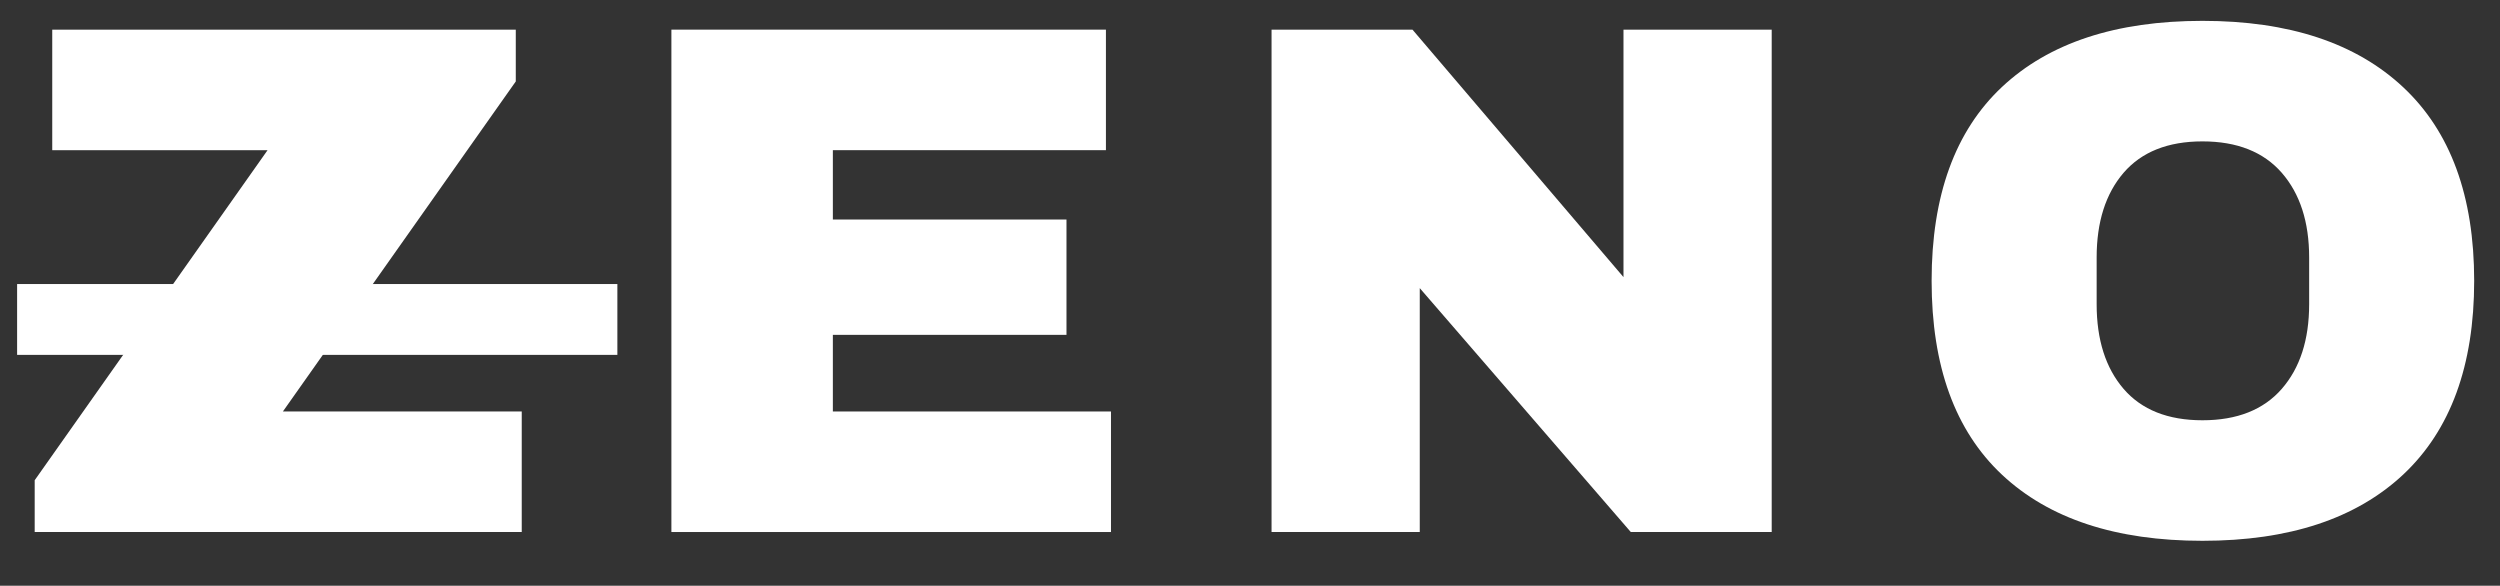
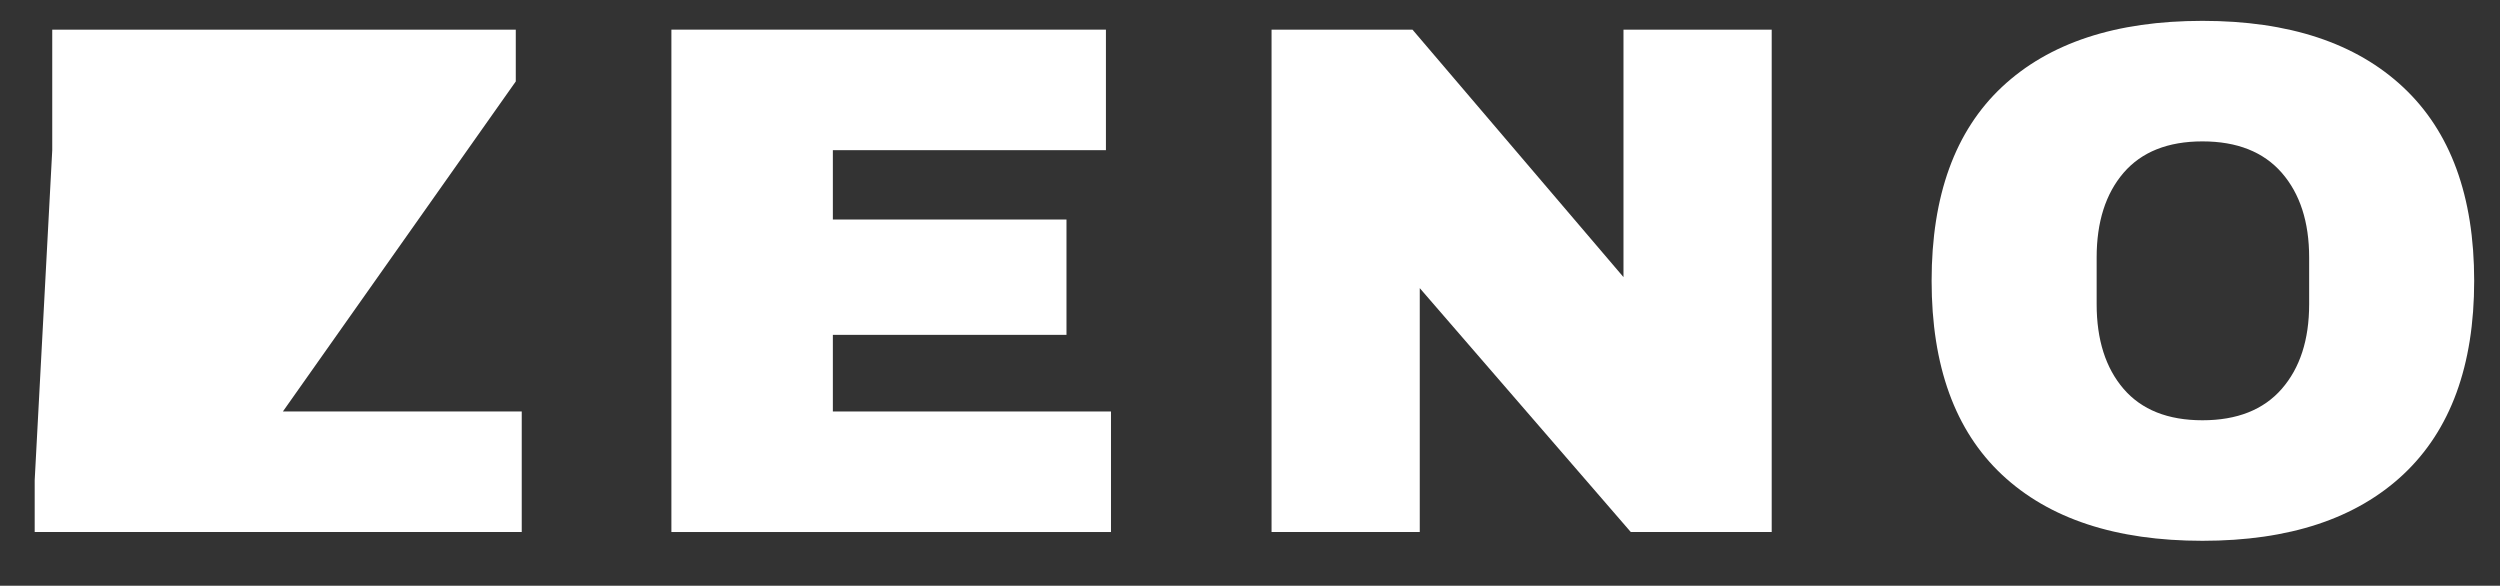
<svg xmlns="http://www.w3.org/2000/svg" version="1.0" preserveAspectRatio="xMidYMid meet" height="82" viewBox="0 0 262.5 61.5" zoomAndPan="magnify" width="350">
  <rect x="0" y="0" width="262.5" height="61.5" fill="#333333" stroke="none" />
  <defs>
    <g />
  </defs>
  <g fill-opacity="1" fill="#ffffff">
    <g transform="translate(1.798, 55.862)">
      <g>
-         <path d="M 27.906 -12.656 L 52.984 -12.656 L 52.984 0 L 1.844 0 L 1.844 -5.438 L 26.297 -40.094 L 3.688 -40.094 L 3.688 -52.75 L 52.359 -52.75 L 52.359 -47.312 Z M 27.906 -12.656" />
+         <path d="M 27.906 -12.656 L 52.984 -12.656 L 52.984 0 L 1.844 0 L 1.844 -5.438 L 3.688 -40.094 L 3.688 -52.75 L 52.359 -52.75 L 52.359 -47.312 Z M 27.906 -12.656" />
      </g>
    </g>
  </g>
-   <path fill-rule="nonzero" fill-opacity="1" d="M 1.797 29.824 L 64.824 29.824 L 64.824 37.262 L 1.797 37.262 Z M 1.797 29.824" fill="#ffffff" />
  <g fill-opacity="1" fill="#ffffff">
    <g transform="translate(64.825, 55.862)">
      <g>
        <path d="M 5.672 -52.75 L 51.297 -52.75 L 51.297 -40.094 L 22.625 -40.094 L 22.625 -32.812 L 47.156 -32.812 L 47.156 -20.703 L 22.625 -20.703 L 22.625 -12.656 L 51.828 -12.656 L 51.828 0 L 5.672 0 Z M 5.672 -52.75" />
      </g>
    </g>
  </g>
  <g fill-opacity="1" fill="#ffffff">
    <g transform="translate(127.841, 55.862)">
      <g>
        <path d="M 43.391 0 L 21.234 -25.609 L 21.234 0 L 5.672 0 L 5.672 -52.75 L 20.469 -52.75 L 42.625 -26.766 L 42.625 -52.75 L 58.188 -52.75 L 58.188 0 Z M 43.391 0" />
      </g>
    </g>
  </g>
  <g fill-opacity="1" fill="#ffffff">
    <g transform="translate(199.367, 55.862)">
      <g>
        <path d="M 31.891 -53.672 C 40.992 -53.672 48.023 -51.344 52.984 -46.688 C 57.941 -42.039 60.422 -35.27 60.422 -26.375 C 60.422 -17.477 57.941 -10.703 52.984 -6.047 C 48.023 -1.398 40.992 0.922 31.891 0.922 C 22.797 0.922 15.781 -1.391 10.844 -6.016 C 5.914 -10.641 3.453 -17.426 3.453 -26.375 C 3.453 -35.32 5.914 -42.109 10.844 -46.734 C 15.781 -51.359 22.797 -53.672 31.891 -53.672 Z M 31.891 -41.016 C 28.266 -41.016 25.504 -39.914 23.609 -37.719 C 21.723 -35.52 20.781 -32.555 20.781 -28.828 L 20.781 -23.922 C 20.781 -20.191 21.723 -17.227 23.609 -15.031 C 25.504 -12.832 28.266 -11.734 31.891 -11.734 C 35.523 -11.734 38.301 -12.832 40.219 -15.031 C 42.133 -17.227 43.094 -20.191 43.094 -23.922 L 43.094 -28.828 C 43.094 -32.555 42.133 -35.52 40.219 -37.719 C 38.301 -39.914 35.523 -41.016 31.891 -41.016 Z M 31.891 -41.016" />
      </g>
    </g>
  </g>
</svg>